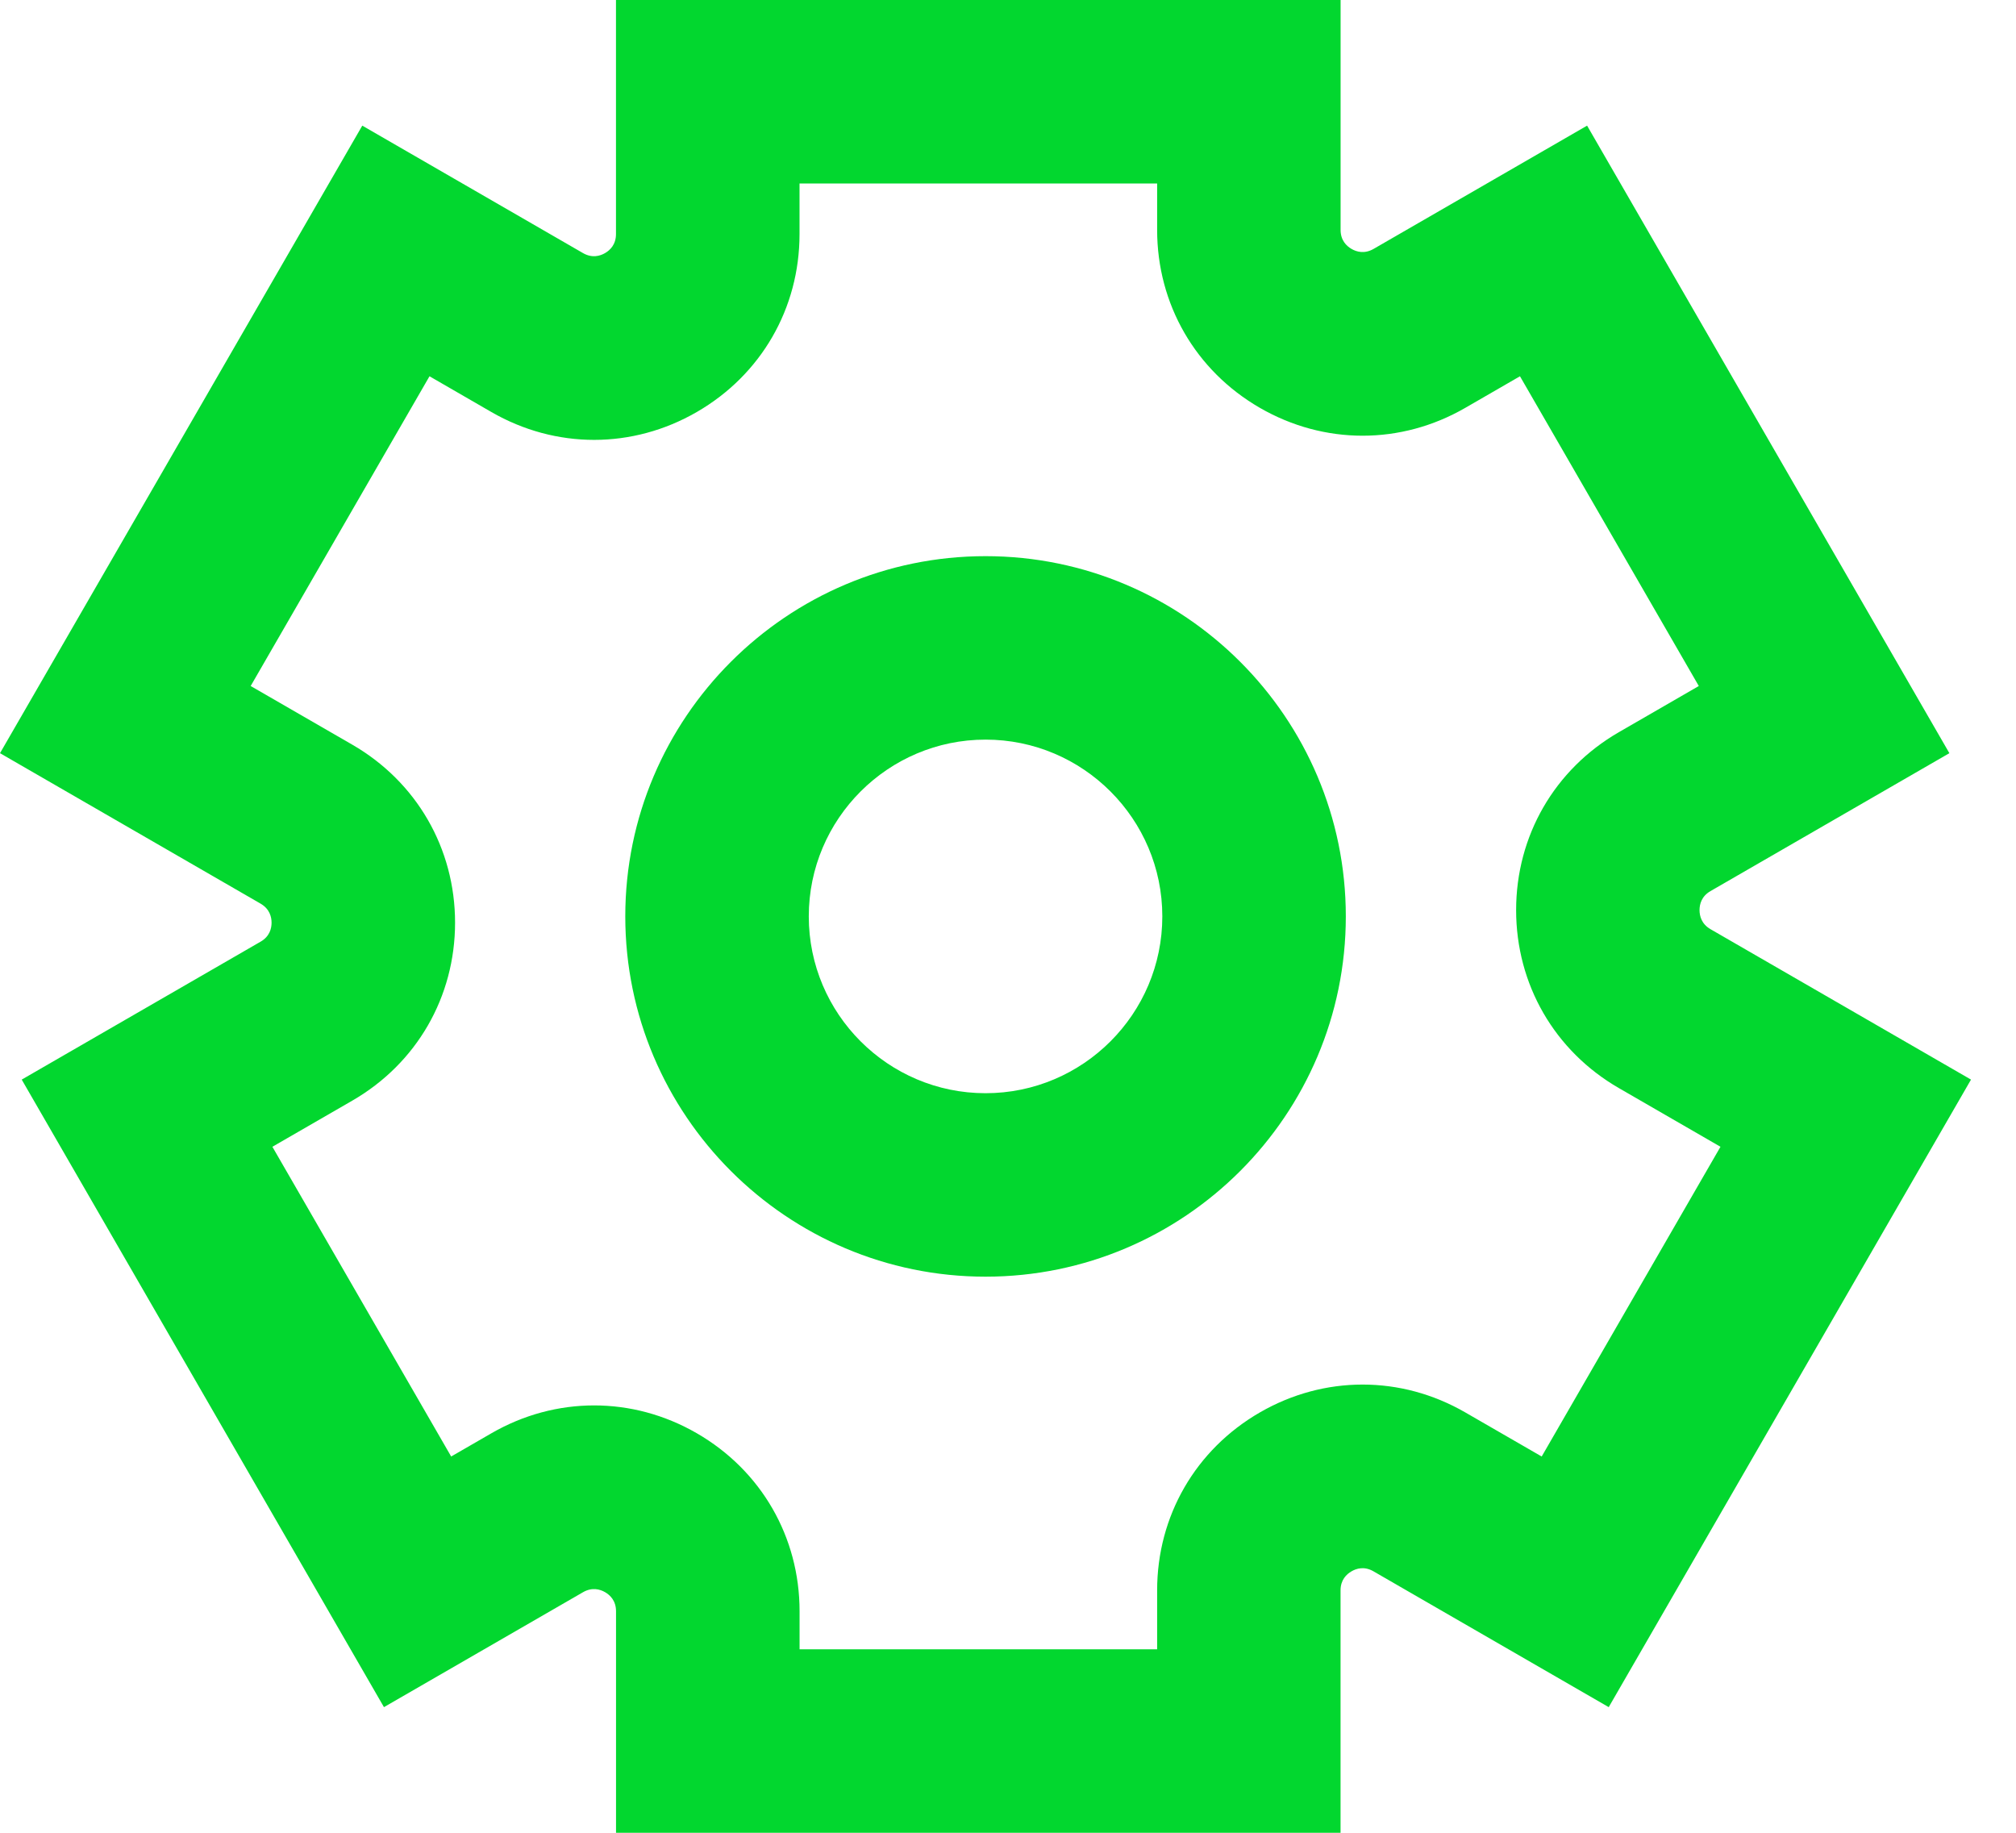
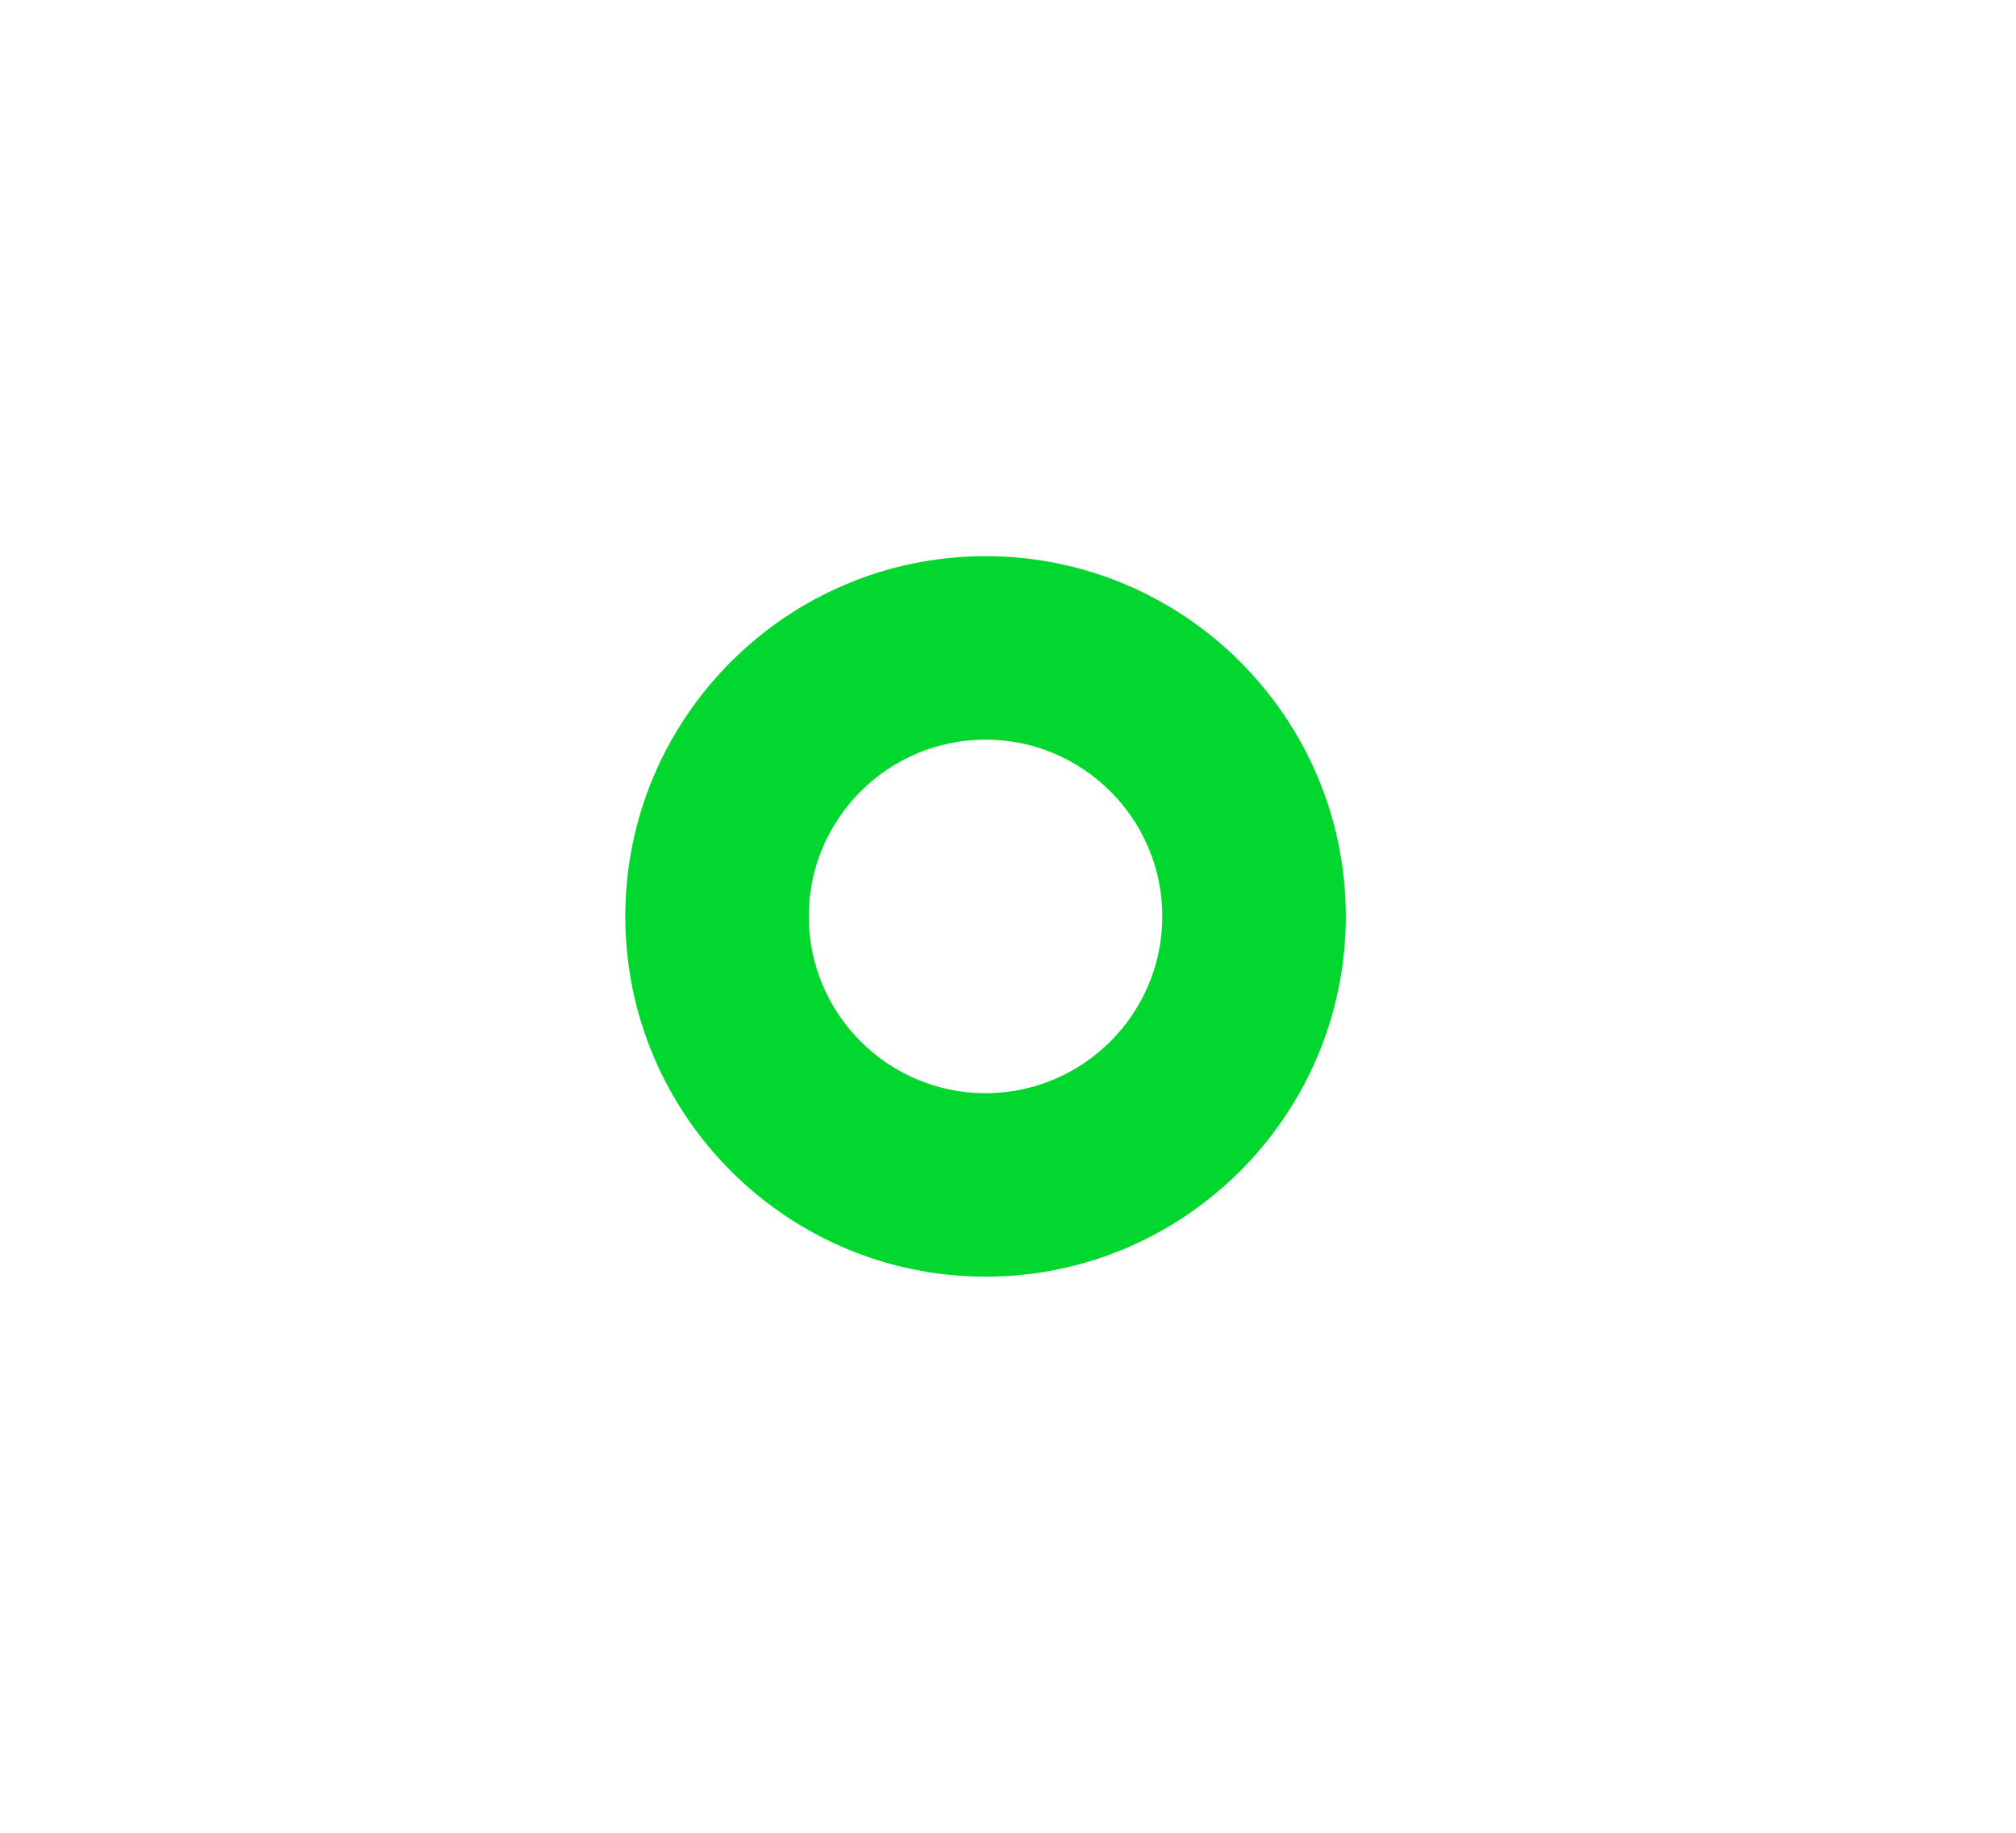
<svg xmlns="http://www.w3.org/2000/svg" width="44" height="40" viewBox="0 0 44 40" fill="none">
-   <path d="M29.26 40H13.445V35.165C13.445 34.935 13.315 34.812 13.206 34.749C13.097 34.686 12.925 34.635 12.726 34.749L8.38 37.258L0.474 23.562L5.687 20.552C5.886 20.438 5.927 20.263 5.927 20.137C5.927 20.011 5.885 19.836 5.686 19.721L0 16.438L7.907 2.742L12.725 5.524C12.924 5.638 13.096 5.587 13.205 5.524C13.314 5.461 13.444 5.338 13.444 5.109V0H29.259V5.018C29.259 5.247 29.389 5.37 29.498 5.433C29.607 5.496 29.779 5.547 29.978 5.433L34.639 2.742L42.546 16.438L37.332 19.448C37.134 19.562 37.093 19.737 37.093 19.863C37.093 19.989 37.135 20.165 37.332 20.279L43.018 23.562L35.111 37.258L29.977 34.294C29.779 34.179 29.606 34.23 29.497 34.294C29.388 34.357 29.258 34.48 29.258 34.709V40H29.26ZM17.45 35.995H25.255V34.709C25.255 33.088 26.093 31.637 27.497 30.826C28.901 30.015 30.577 30.015 31.981 30.826L33.648 31.788L37.55 25.028L35.332 23.747C33.928 22.936 33.09 21.484 33.09 19.863C33.09 18.242 33.928 16.791 35.332 15.98L37.077 14.972L33.174 8.212L31.981 8.901C30.577 9.712 28.901 9.712 27.497 8.901C26.093 8.09 25.255 6.638 25.255 5.018V4.005H17.45V5.109C17.45 6.73 16.612 8.181 15.208 8.992C13.805 9.803 12.129 9.803 10.724 8.992L9.374 8.212L5.471 14.972L7.69 16.253C9.093 17.064 9.932 18.516 9.932 20.137C9.932 21.758 9.094 23.209 7.691 24.02L5.945 25.028L9.847 31.788L10.725 31.281C12.129 30.47 13.806 30.47 15.209 31.281C16.613 32.092 17.451 33.544 17.451 35.165V35.995H17.45Z" fill="#02D72F" />
  <path d="M21.51 27.863C17.174 27.863 13.647 24.336 13.647 20C13.647 15.665 17.174 12.138 21.51 12.138C25.846 12.138 29.373 15.665 29.373 20C29.373 24.336 25.846 27.863 21.51 27.863ZM21.51 16.142C19.383 16.142 17.652 17.873 17.652 20C17.652 22.128 19.383 23.859 21.51 23.859C23.637 23.859 25.368 22.128 25.368 20C25.368 17.873 23.637 16.142 21.51 16.142Z" fill="#02D72F" />
</svg>